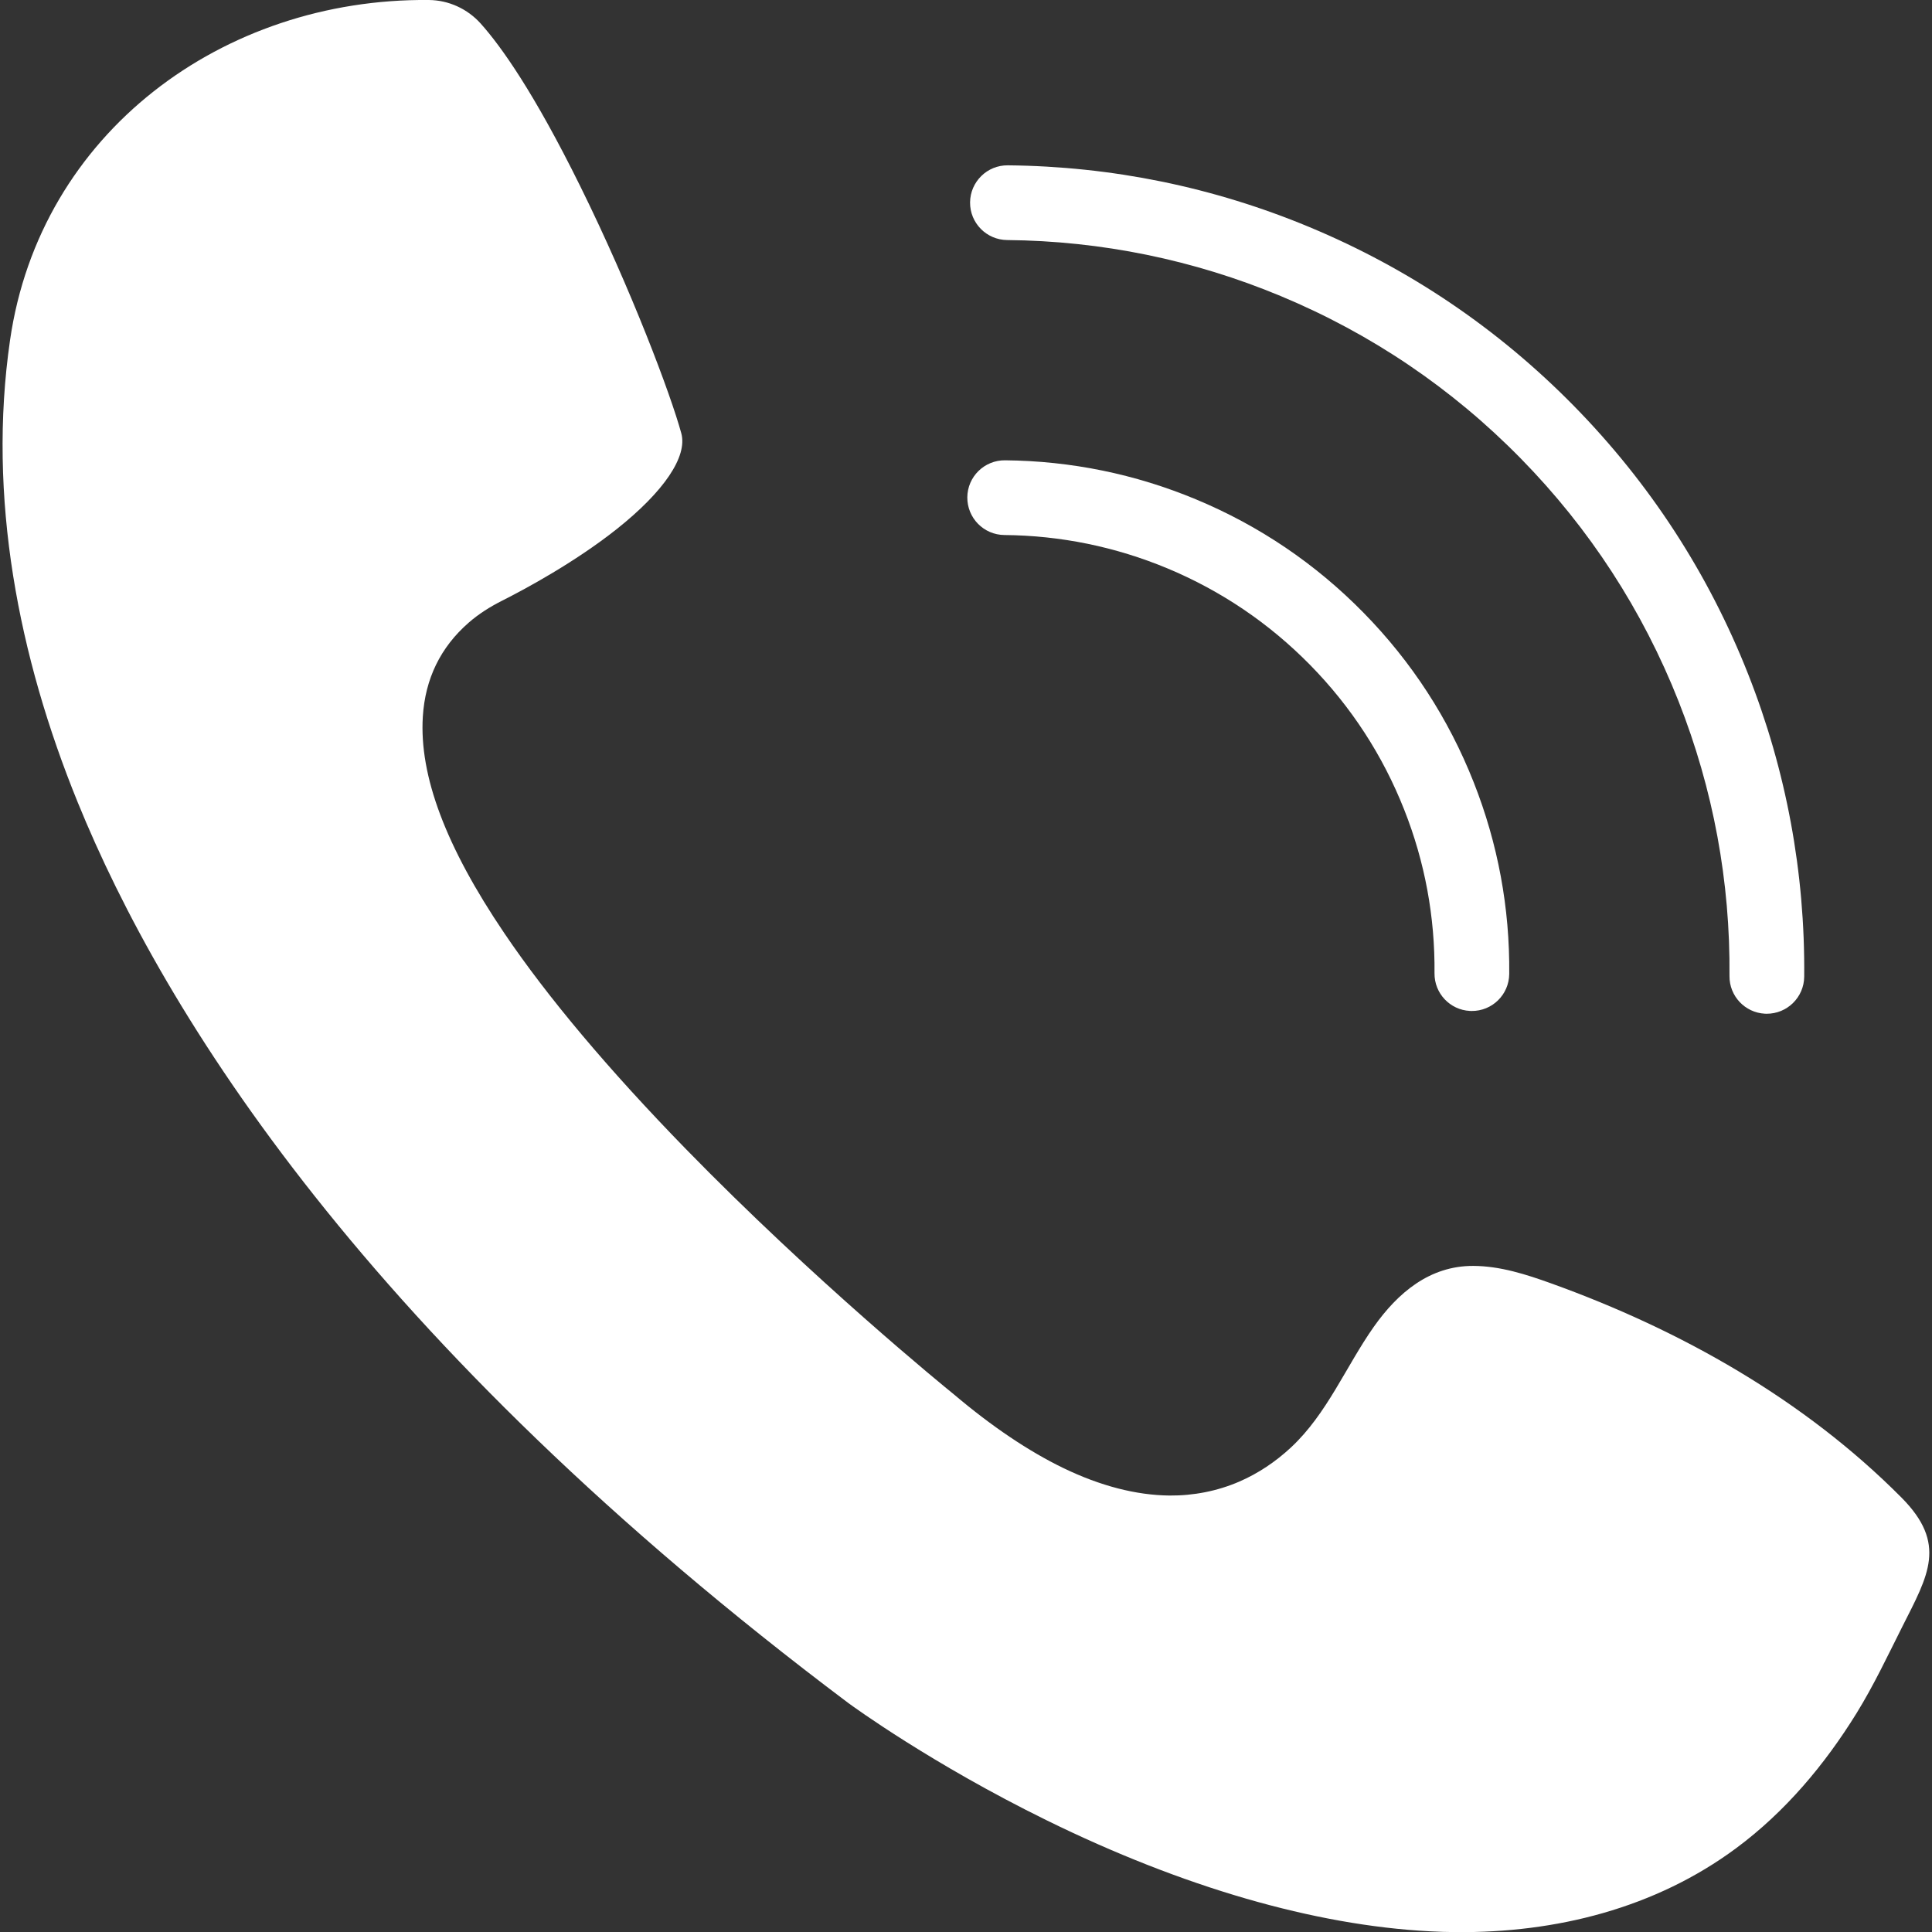
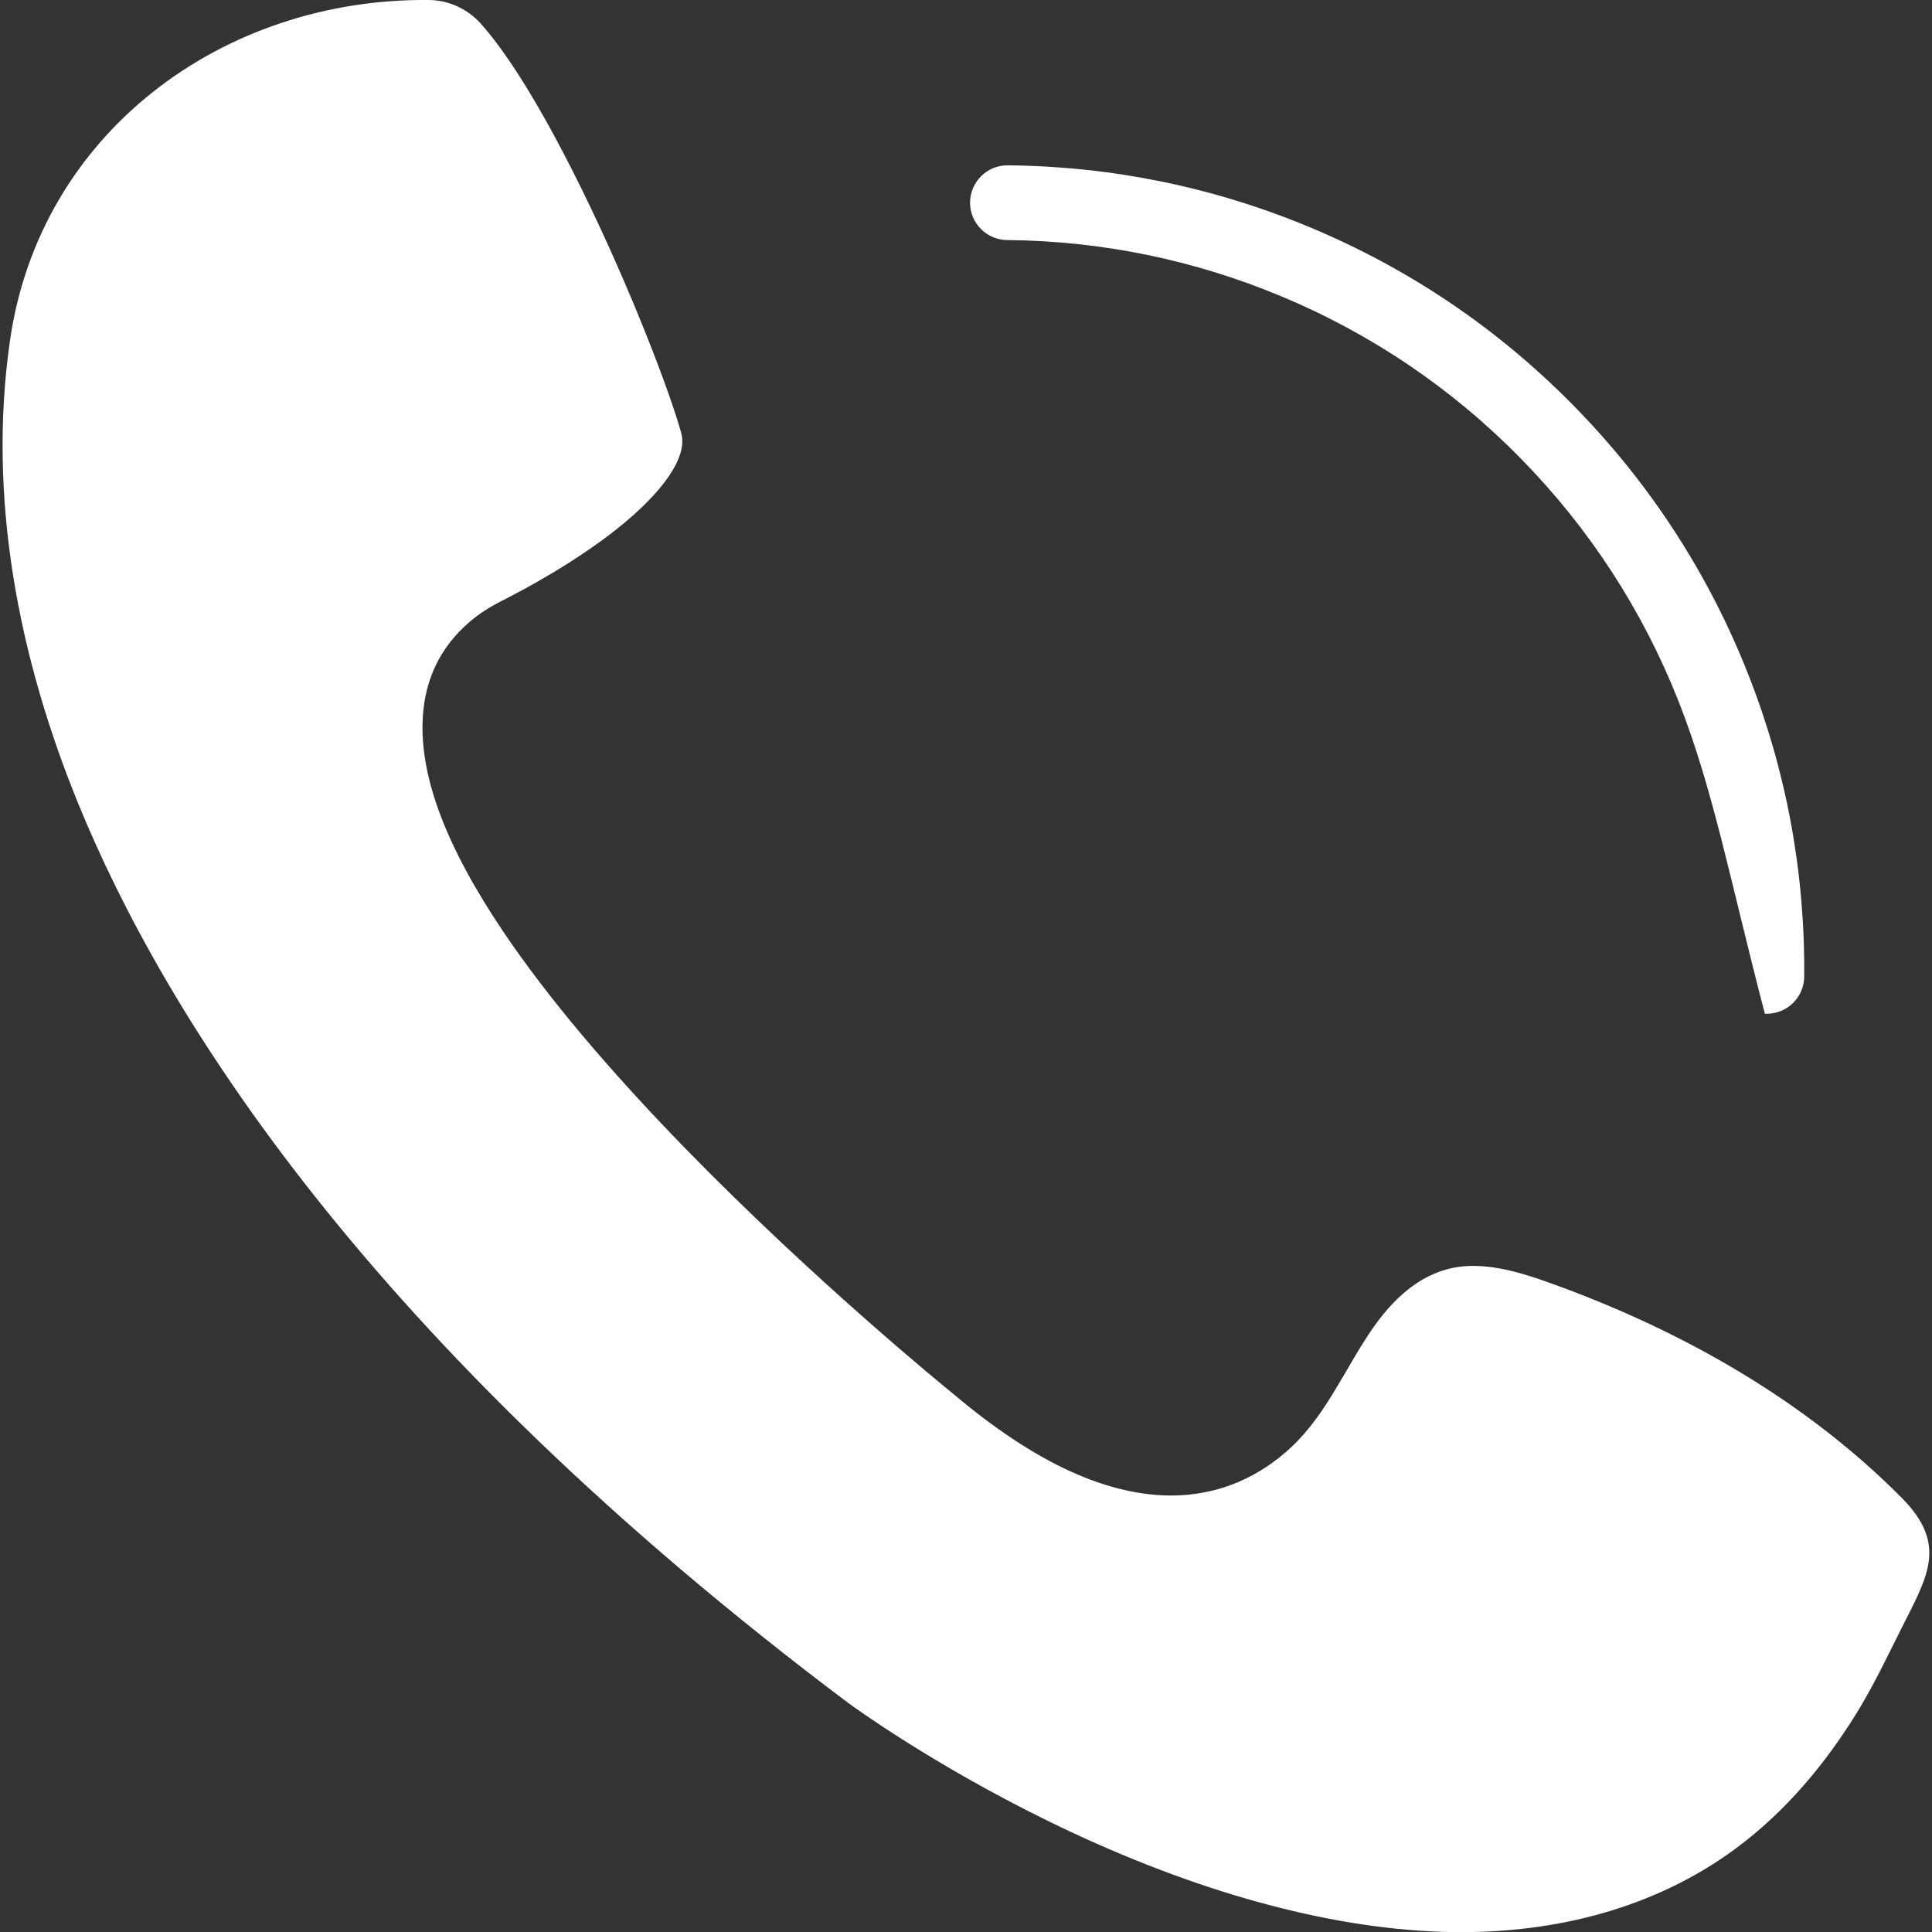
<svg xmlns="http://www.w3.org/2000/svg" width="200" zoomAndPan="magnify" viewBox="0 0 150 150" height="200" preserveAspectRatio="xMidYMid meet" version="1.0">
  <rect x="0" y="0" width="150" height="150" fill="#333333" stroke="none" />
  <defs>
    <clipPath id="5e8e607805">
      <path d="M 0.199 0 L 149.793 0 L 149.793 150 L 0.199 150 Z M 0.199 0 " clip-rule="nonzero" />
    </clipPath>
  </defs>
  <g clip-path="url(#5e8e607805)">
    <path fill="#ffffff" d="M 104.266 106.617 C 104.262 106.621 104.262 106.629 104.258 106.637 C 104.262 106.629 104.262 106.625 104.266 106.617 Z M 65.859 132.219 C 66.246 132.504 72.367 136.961 81.246 141.32 C 91.82 146.516 102.051 149.477 110.988 149.945 C 111.68 149.984 112.359 150.004 113.035 150.008 C 120.797 150.082 128.508 148.156 134.801 143.488 C 138.602 140.668 141.668 137.016 144.148 133.004 C 145.488 130.832 146.559 128.551 147.703 126.277 C 149.715 122.289 151.199 119.863 147.625 116.266 C 140.078 108.672 130.52 103.273 120.441 99.645 C 118.484 98.941 116.469 98.293 114.387 98.285 C 111 98.27 108.523 100.375 106.656 103.02 C 104.484 106.109 103.035 109.77 100.227 112.383 C 99.047 113.48 97.699 114.391 96.219 115.031 C 94.512 115.77 92.656 116.129 90.797 116.113 C 88.211 116.086 85.438 115.371 82.559 113.98 C 79.875 112.68 77.012 110.758 74.059 108.258 C 73.328 107.668 63.195 99.41 53.23 89.188 C 47.246 83.043 42.504 77.41 39.145 72.438 C 34.609 65.73 32.543 60.234 32.828 55.641 C 33.012 52.695 34.203 50.254 36.379 48.352 C 37.16 47.668 38.043 47.113 38.969 46.645 C 40.754 45.746 44.617 43.668 47.887 41.074 C 51.562 38.152 53.391 35.441 52.895 33.637 C 52.082 30.652 49.016 22.48 45.027 14.41 C 41.457 7.184 38.906 3.598 37.32 1.828 C 36.293 0.684 34.836 0.016 33.301 0 C 33.293 0 33.285 0 33.277 0 C 17.309 -0.148 3.113 10.297 0.781 26.402 C -0.988 38.605 1.43 50.984 6.035 62.293 C 12.719 78.707 28.52 104.16 65.859 132.219 " fill-opacity="1" fill-rule="nonzero" />
  </g>
-   <path fill="#ffffff" d="M 137.023 78.703 C 135.48 78.621 134.262 77.336 134.277 75.777 C 134.344 68.449 133.016 61.277 130.328 54.461 C 127.531 47.379 123.406 41.031 118.066 35.59 C 112.73 30.152 106.457 25.91 99.43 22.984 C 92.668 20.168 85.52 18.707 78.191 18.637 C 76.59 18.621 75.301 17.312 75.316 15.711 C 75.332 14.109 76.645 12.82 78.246 12.836 C 86.324 12.914 94.203 14.523 101.66 17.629 C 109.41 20.855 116.32 25.531 122.207 31.527 C 128.094 37.527 132.641 44.523 135.723 52.332 C 138.688 59.844 140.152 67.754 140.078 75.832 C 140.062 77.434 138.75 78.719 137.148 78.707 C 137.109 78.707 137.066 78.703 137.023 78.703 " fill-opacity="1" fill-rule="nonzero" />
-   <path fill="#ffffff" d="M 114.121 78.488 C 112.578 78.41 111.359 77.125 111.375 75.566 C 111.418 71.199 110.629 66.926 109.023 62.867 C 107.359 58.652 104.906 54.875 101.723 51.633 C 98.543 48.395 94.809 45.867 90.629 44.125 C 86.602 42.449 82.344 41.578 77.977 41.539 C 76.375 41.523 75.09 40.215 75.102 38.609 C 75.117 37.008 76.426 35.723 78.031 35.738 C 83.148 35.785 88.137 36.805 92.855 38.77 C 97.762 40.812 102.137 43.773 105.863 47.57 C 109.59 51.367 112.469 55.797 114.418 60.738 C 116.297 65.496 117.227 70.504 117.176 75.621 C 117.16 77.223 115.852 78.508 114.25 78.492 C 114.207 78.492 114.164 78.492 114.121 78.488 " fill-opacity="1" fill-rule="nonzero" />
+   <path fill="#ffffff" d="M 137.023 78.703 C 134.344 68.449 133.016 61.277 130.328 54.461 C 127.531 47.379 123.406 41.031 118.066 35.59 C 112.73 30.152 106.457 25.91 99.43 22.984 C 92.668 20.168 85.52 18.707 78.191 18.637 C 76.59 18.621 75.301 17.312 75.316 15.711 C 75.332 14.109 76.645 12.82 78.246 12.836 C 86.324 12.914 94.203 14.523 101.66 17.629 C 109.41 20.855 116.32 25.531 122.207 31.527 C 128.094 37.527 132.641 44.523 135.723 52.332 C 138.688 59.844 140.152 67.754 140.078 75.832 C 140.062 77.434 138.75 78.719 137.148 78.707 C 137.109 78.707 137.066 78.703 137.023 78.703 " fill-opacity="1" fill-rule="nonzero" />
</svg>